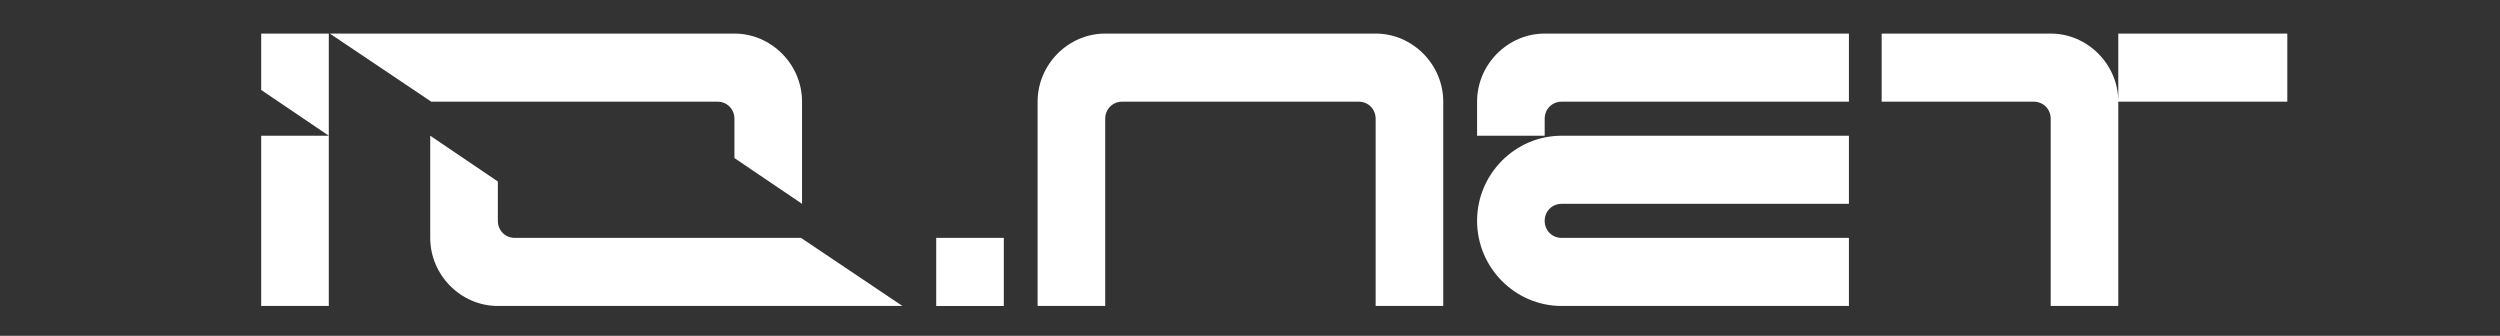
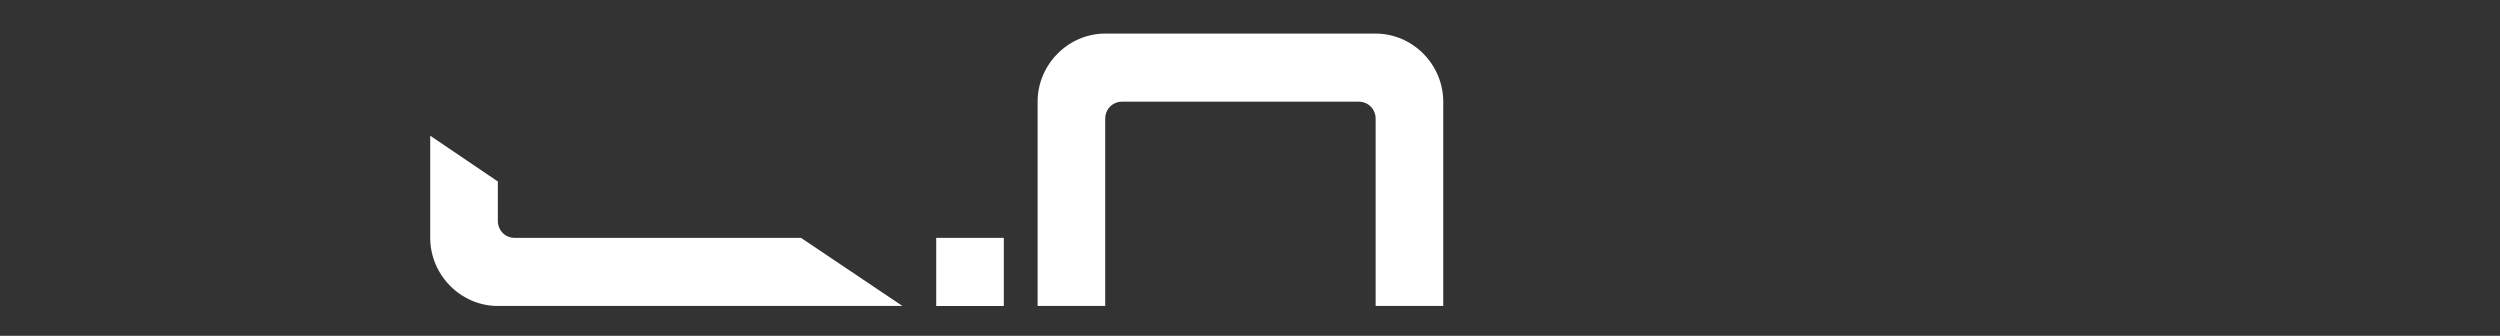
<svg xmlns="http://www.w3.org/2000/svg" viewBox="0 0 670.00 90.00" data-guides="{&quot;vertical&quot;:[],&quot;horizontal&quot;:[]}">
  <rect x="0" y="0" width="670.00" height="90.00" fill="#333333" stroke="none" />
-   <path fill="white" stroke="none" fill-opacity="1" stroke-width="1" stroke-opacity="1" color="rgb(51, 51, 51)" id="tSvg112a25b8751" title="Path 30" d="M69.999 24.113C76.039 28.2 82.079 32.287 88.118 36.374C82.079 36.374 76.039 36.374 69.999 36.374C69.999 51.582 69.999 66.79 69.999 81.998C76.039 81.998 82.079 81.998 88.118 81.998C88.118 66.79 88.118 51.582 88.118 36.374C88.118 27.25 88.118 18.125 88.118 9C82.079 9 76.039 9 69.999 9C69.999 14.038 69.999 19.075 69.999 24.113Z" style="" />
-   <path fill="white" stroke="none" fill-opacity="1" stroke-width="1" stroke-opacity="1" color="rgb(51, 51, 51)" id="tSvg13bcbaf3ad" title="Path 31" d="M192.299 27.249C194.847 27.249 196.828 29.245 196.828 31.812C196.828 35.328 196.828 38.845 196.828 42.362C202.867 46.449 208.907 50.536 214.946 54.624C214.946 45.499 214.946 36.374 214.946 27.249C214.946 17.27 206.737 9 196.828 9C160.685 9 124.541 9 88.398 9C97.457 15.083 106.517 21.166 115.577 27.249C141.245 27.249 166.913 27.249 192.581 27.249C192.487 27.249 192.393 27.249 192.299 27.249Z" style="" />
  <path fill="white" stroke="none" fill-opacity="1" stroke-width="1" stroke-opacity="1" color="rgb(51, 51, 51)" id="tSvg12eabfe3c36" title="Path 32" d="M137.951 63.75C135.403 63.75 133.421 61.754 133.421 59.188C133.421 55.671 133.421 52.154 133.421 48.637C127.381 44.55 121.342 40.463 115.302 36.376C115.302 45.501 115.302 54.625 115.302 63.75C115.302 73.73 123.512 81.999 133.421 81.999C169.564 81.999 205.708 81.999 241.851 81.999C232.791 75.916 223.732 69.833 214.672 63.75C189.004 63.75 163.336 63.75 137.667 63.75C137.762 63.75 137.856 63.75 137.951 63.75Z" style="" />
  <path fill="white" stroke="none" fill-opacity="1" stroke-width="1" stroke-opacity="1" color="rgb(51, 51, 51)" id="tSvg168d662a8f3" title="Path 33" d="M269.024 63.751C262.985 63.751 256.945 63.751 250.905 63.751C250.905 69.834 250.905 75.917 250.905 82C256.945 82 262.985 82 269.024 82C269.024 75.917 269.024 69.834 269.024 63.751Z" style="" />
-   <path fill="white" stroke="none" fill-opacity="1" stroke-width="1" stroke-opacity="1" color="rgb(51, 51, 51)" id="tSvg2c3b822688" title="Path 34" d="M395.857 27.249C395.857 30.291 395.857 33.333 395.857 36.374C401.896 36.374 407.936 36.374 413.975 36.374C413.975 34.853 413.975 33.333 413.975 31.812C413.975 29.245 415.957 27.249 418.505 27.249C444.174 27.249 469.842 27.249 495.51 27.249C495.51 21.166 495.51 15.083 495.51 9C468.332 9 441.154 9 413.975 9C404.067 9 395.857 17.27 395.857 27.249Z" style="" />
-   <path fill="white" stroke="none" fill-opacity="1" stroke-width="1" stroke-opacity="1" color="rgb(51, 51, 51)" id="tSvg5e5ff300a5" title="Path 35" d="M395.857 59.188C395.857 71.734 406.049 81.999 418.505 81.999C444.174 81.999 469.842 81.999 495.51 81.999C495.51 75.916 495.51 69.833 495.51 63.75C469.842 63.75 444.174 63.75 418.505 63.75C415.957 63.75 413.975 61.754 413.975 59.188C413.975 56.621 415.957 54.625 418.505 54.625C444.174 54.625 469.842 54.625 495.51 54.625C495.51 48.542 495.51 42.459 495.51 36.376C469.842 36.376 444.174 36.376 418.505 36.376C406.049 36.376 395.857 46.641 395.857 59.188Z" style="" />
  <path fill="white" stroke="none" fill-opacity="1" stroke-width="1" stroke-opacity="1" color="rgb(51, 51, 51)" id="tSvg14797b1e840" title="Path 36" d="M368.673 9C344.514 9 320.356 9 296.197 9C286.288 9 278.079 17.27 278.079 27.249C278.079 45.499 278.079 63.748 278.079 81.998C284.118 81.998 290.158 81.998 296.197 81.998C296.197 65.269 296.197 48.541 296.197 31.812C296.197 29.245 298.179 27.249 300.727 27.249C321.866 27.249 343.004 27.249 364.143 27.249C366.691 27.249 368.673 29.245 368.673 31.812C368.673 48.541 368.673 65.269 368.673 81.998C374.712 81.998 380.752 81.998 386.791 81.998C386.791 63.748 386.791 45.499 386.791 27.249C386.791 17.27 378.582 9 368.673 9Z" style="" />
-   <path fill="white" stroke="none" fill-opacity="1" stroke-width="1" stroke-opacity="1" color="rgb(51, 51, 51)" id="tSvg83eba84ea9" title="Path 37" d="M567.703 9C567.703 15.083 567.703 21.166 567.703 27.249C567.703 17.27 559.492 9 549.584 9C534.485 9 519.386 9 504.287 9C504.287 15.083 504.287 21.166 504.287 27.249C517.876 27.249 531.465 27.249 545.054 27.249C547.602 27.249 549.584 29.245 549.584 31.812C549.584 48.541 549.584 65.269 549.584 81.998C555.624 81.998 561.663 81.998 567.703 81.998C567.703 63.748 567.703 45.499 567.703 27.249C582.802 27.249 597.901 27.249 613 27.249C613 21.166 613 15.083 613 9C597.901 9 582.802 9 567.703 9Z" style="" />
  <defs />
</svg>